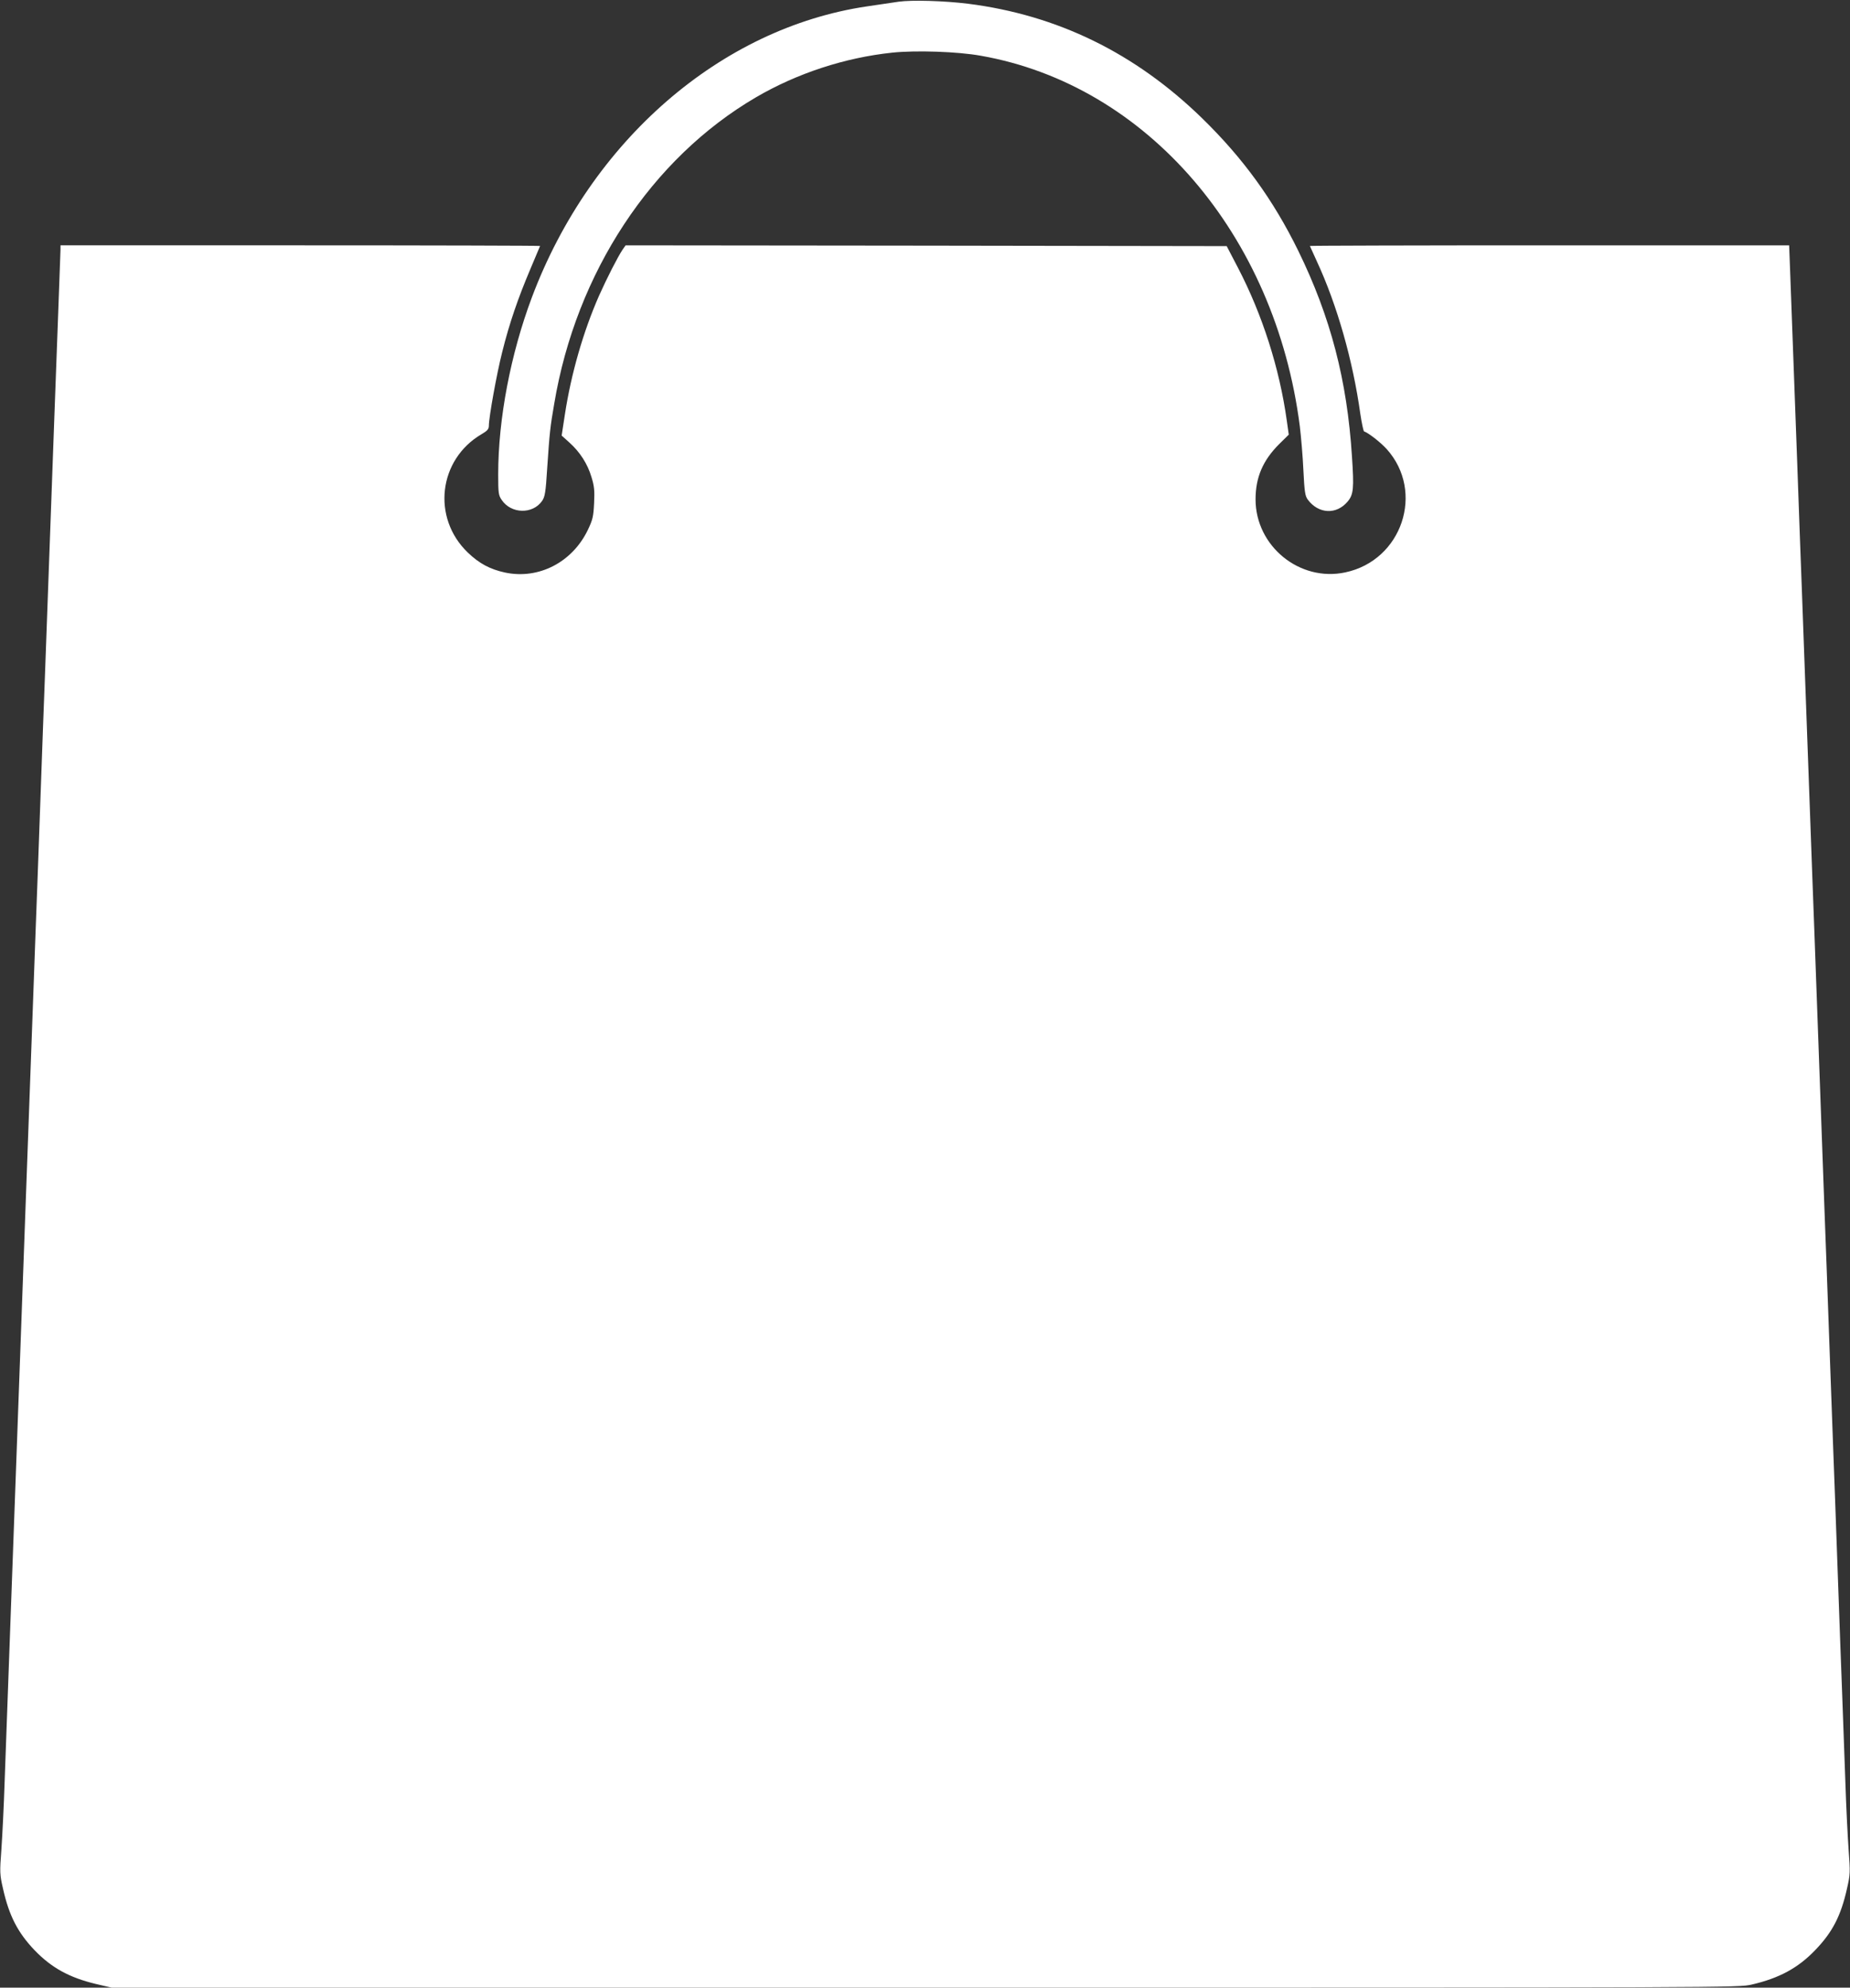
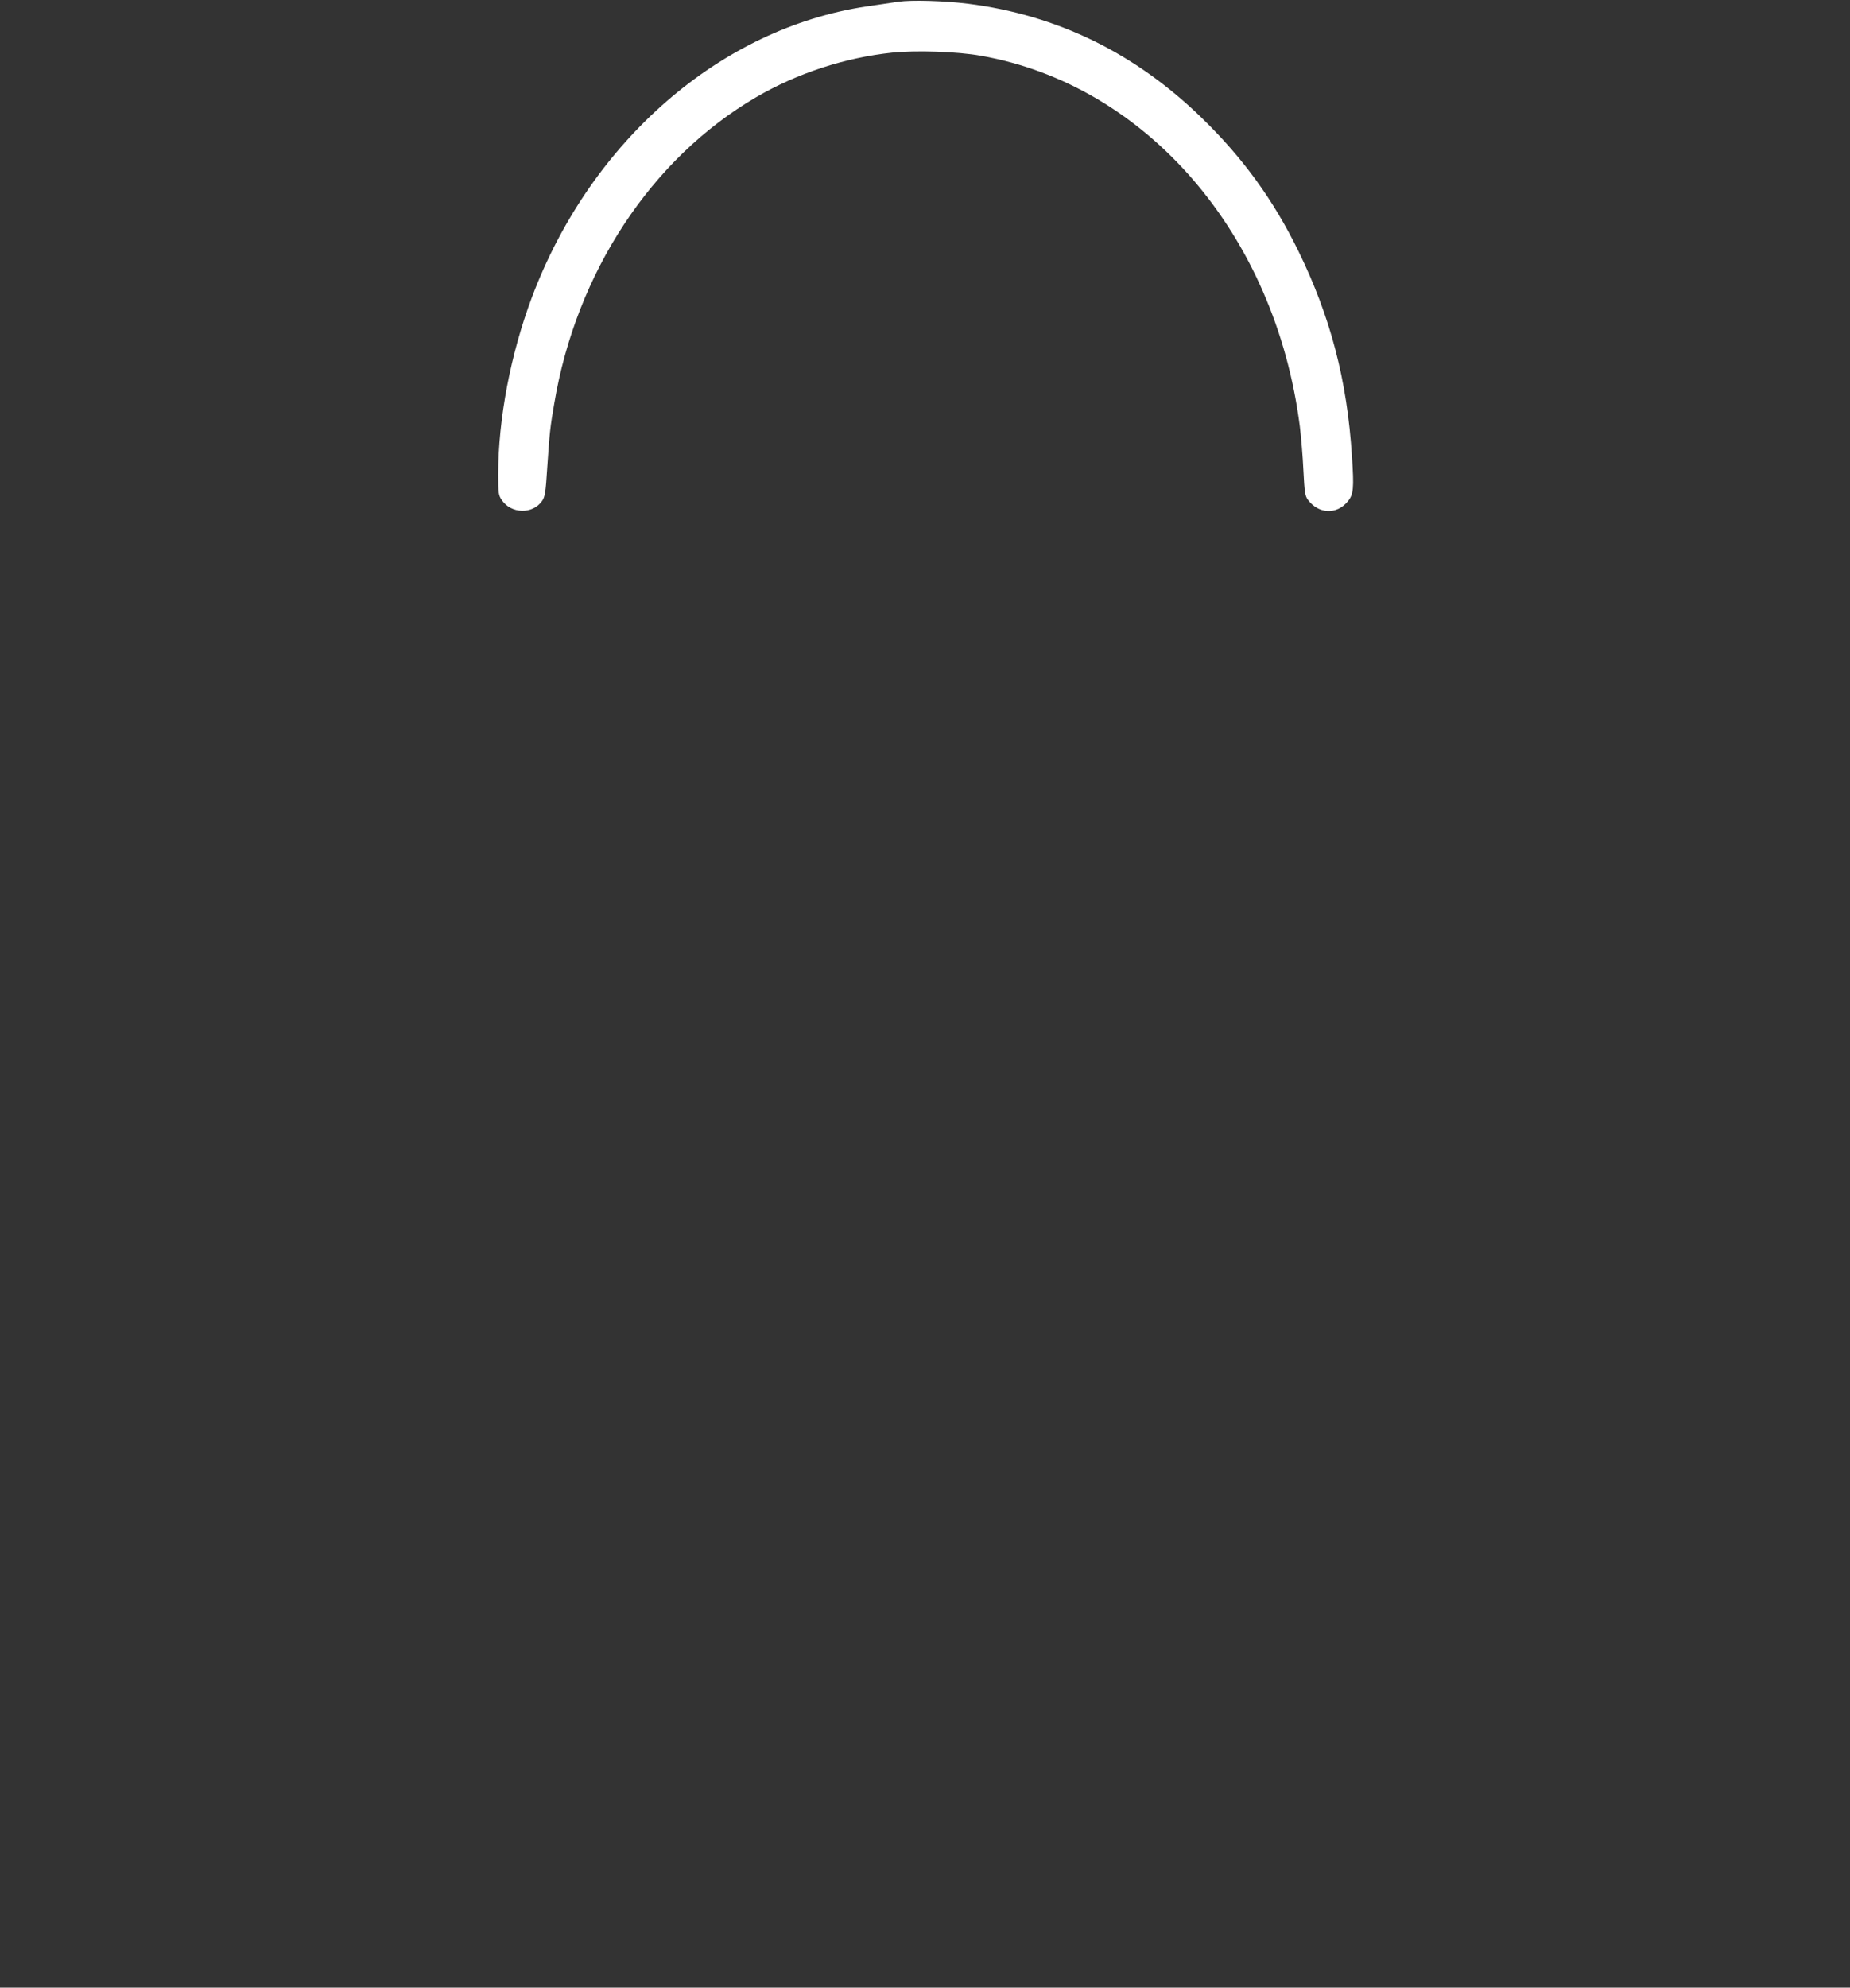
<svg xmlns="http://www.w3.org/2000/svg" version="1.0" width="1192pt" height="1280pt" viewBox="0 0 1192 1280" preserveAspectRatio="xMidYMid meet">
  <rect x="0" y="0" width="1192" height="1280" fill="#333333" stroke="none" />
  <g transform="translate(0,1280) scale(0.1,-0.1)" fill="#ffffff" stroke="none">
    <path d="M5790 12789 c-36 -5 -127 -19 -203 -30 -943 -139 -1781 -866 -2160 -1874 -137 -365 -217 -783 -217 -1140 0 -121 2 -135 23 -165 60 -89 198 -93 259 -7 19 27 24 53 34 216 15 223 19 262 45 411 141 844 626 1580 1301 1974 264 154 572 255 877 287 152 16 422 7 571 -20 1068 -188 1897 -1150 2055 -2386 8 -66 19 -193 23 -282 7 -141 11 -166 28 -190 69 -93 185 -99 257 -13 38 45 42 84 28 290 -31 491 -138 900 -346 1325 -161 328 -355 596 -621 855 -430 418 -930 663 -1507 736 -154 19 -362 25 -447 13z" />
-     <path d="M390 11198 c0 -13 -7 -198 -15 -413 -8 -214 -19 -518 -25 -675 -6 -157 -15 -404 -20 -550 -5 -146 -14 -393 -20 -550 -6 -157 -15 -404 -20 -550 -6 -146 -19 -515 -30 -820 -11 -305 -24 -674 -30 -820 -5 -146 -14 -393 -20 -550 -14 -375 -27 -751 -40 -1095 -6 -154 -19 -525 -30 -825 -11 -300 -24 -671 -30 -825 -13 -344 -26 -720 -40 -1095 -6 -157 -15 -404 -20 -550 -5 -146 -14 -393 -20 -550 -5 -157 -15 -355 -21 -440 -11 -148 -11 -160 11 -255 39 -173 95 -281 203 -394 110 -114 224 -176 394 -217 l103 -24 5240 0 c5223 0 5239 0 5327 20 177 41 299 107 409 222 111 115 165 220 204 393 22 95 22 107 11 255 -6 85 -16 283 -21 440 -6 157 -15 404 -20 550 -6 146 -19 515 -30 820 -11 305 -24 674 -30 820 -5 146 -14 393 -20 550 -6 157 -15 407 -20 555 -6 149 -19 515 -30 815 -19 514 -26 729 -50 1375 -6 149 -19 515 -30 815 -20 552 -32 889 -50 1370 -6 146 -19 515 -30 820 -25 685 -38 1038 -46 1243 l-6 157 -1544 0 c-849 0 -1544 -2 -1544 -4 0 -1 20 -45 44 -97 131 -282 233 -640 281 -984 9 -60 20 -111 24 -113 29 -10 107 -71 146 -114 247 -275 99 -717 -267 -794 -294 -63 -578 169 -578 470 0 142 47 251 152 356 l62 61 -13 92 c-47 336 -157 680 -314 982 l-73 140 -1936 3 -1937 2 -19 -27 c-32 -48 -100 -181 -152 -297 -102 -232 -180 -503 -220 -764 l-21 -137 50 -45 c67 -60 117 -137 142 -222 18 -58 21 -87 17 -168 -4 -86 -9 -107 -40 -172 -100 -209 -317 -321 -534 -275 -97 21 -166 58 -240 129 -233 224 -189 599 89 762 38 22 47 33 47 55 0 54 51 337 86 474 46 185 102 347 180 531 35 82 64 151 64 152 0 2 -695 4 -1545 4 l-1545 0 0 -22z" />
  </g>
</svg>